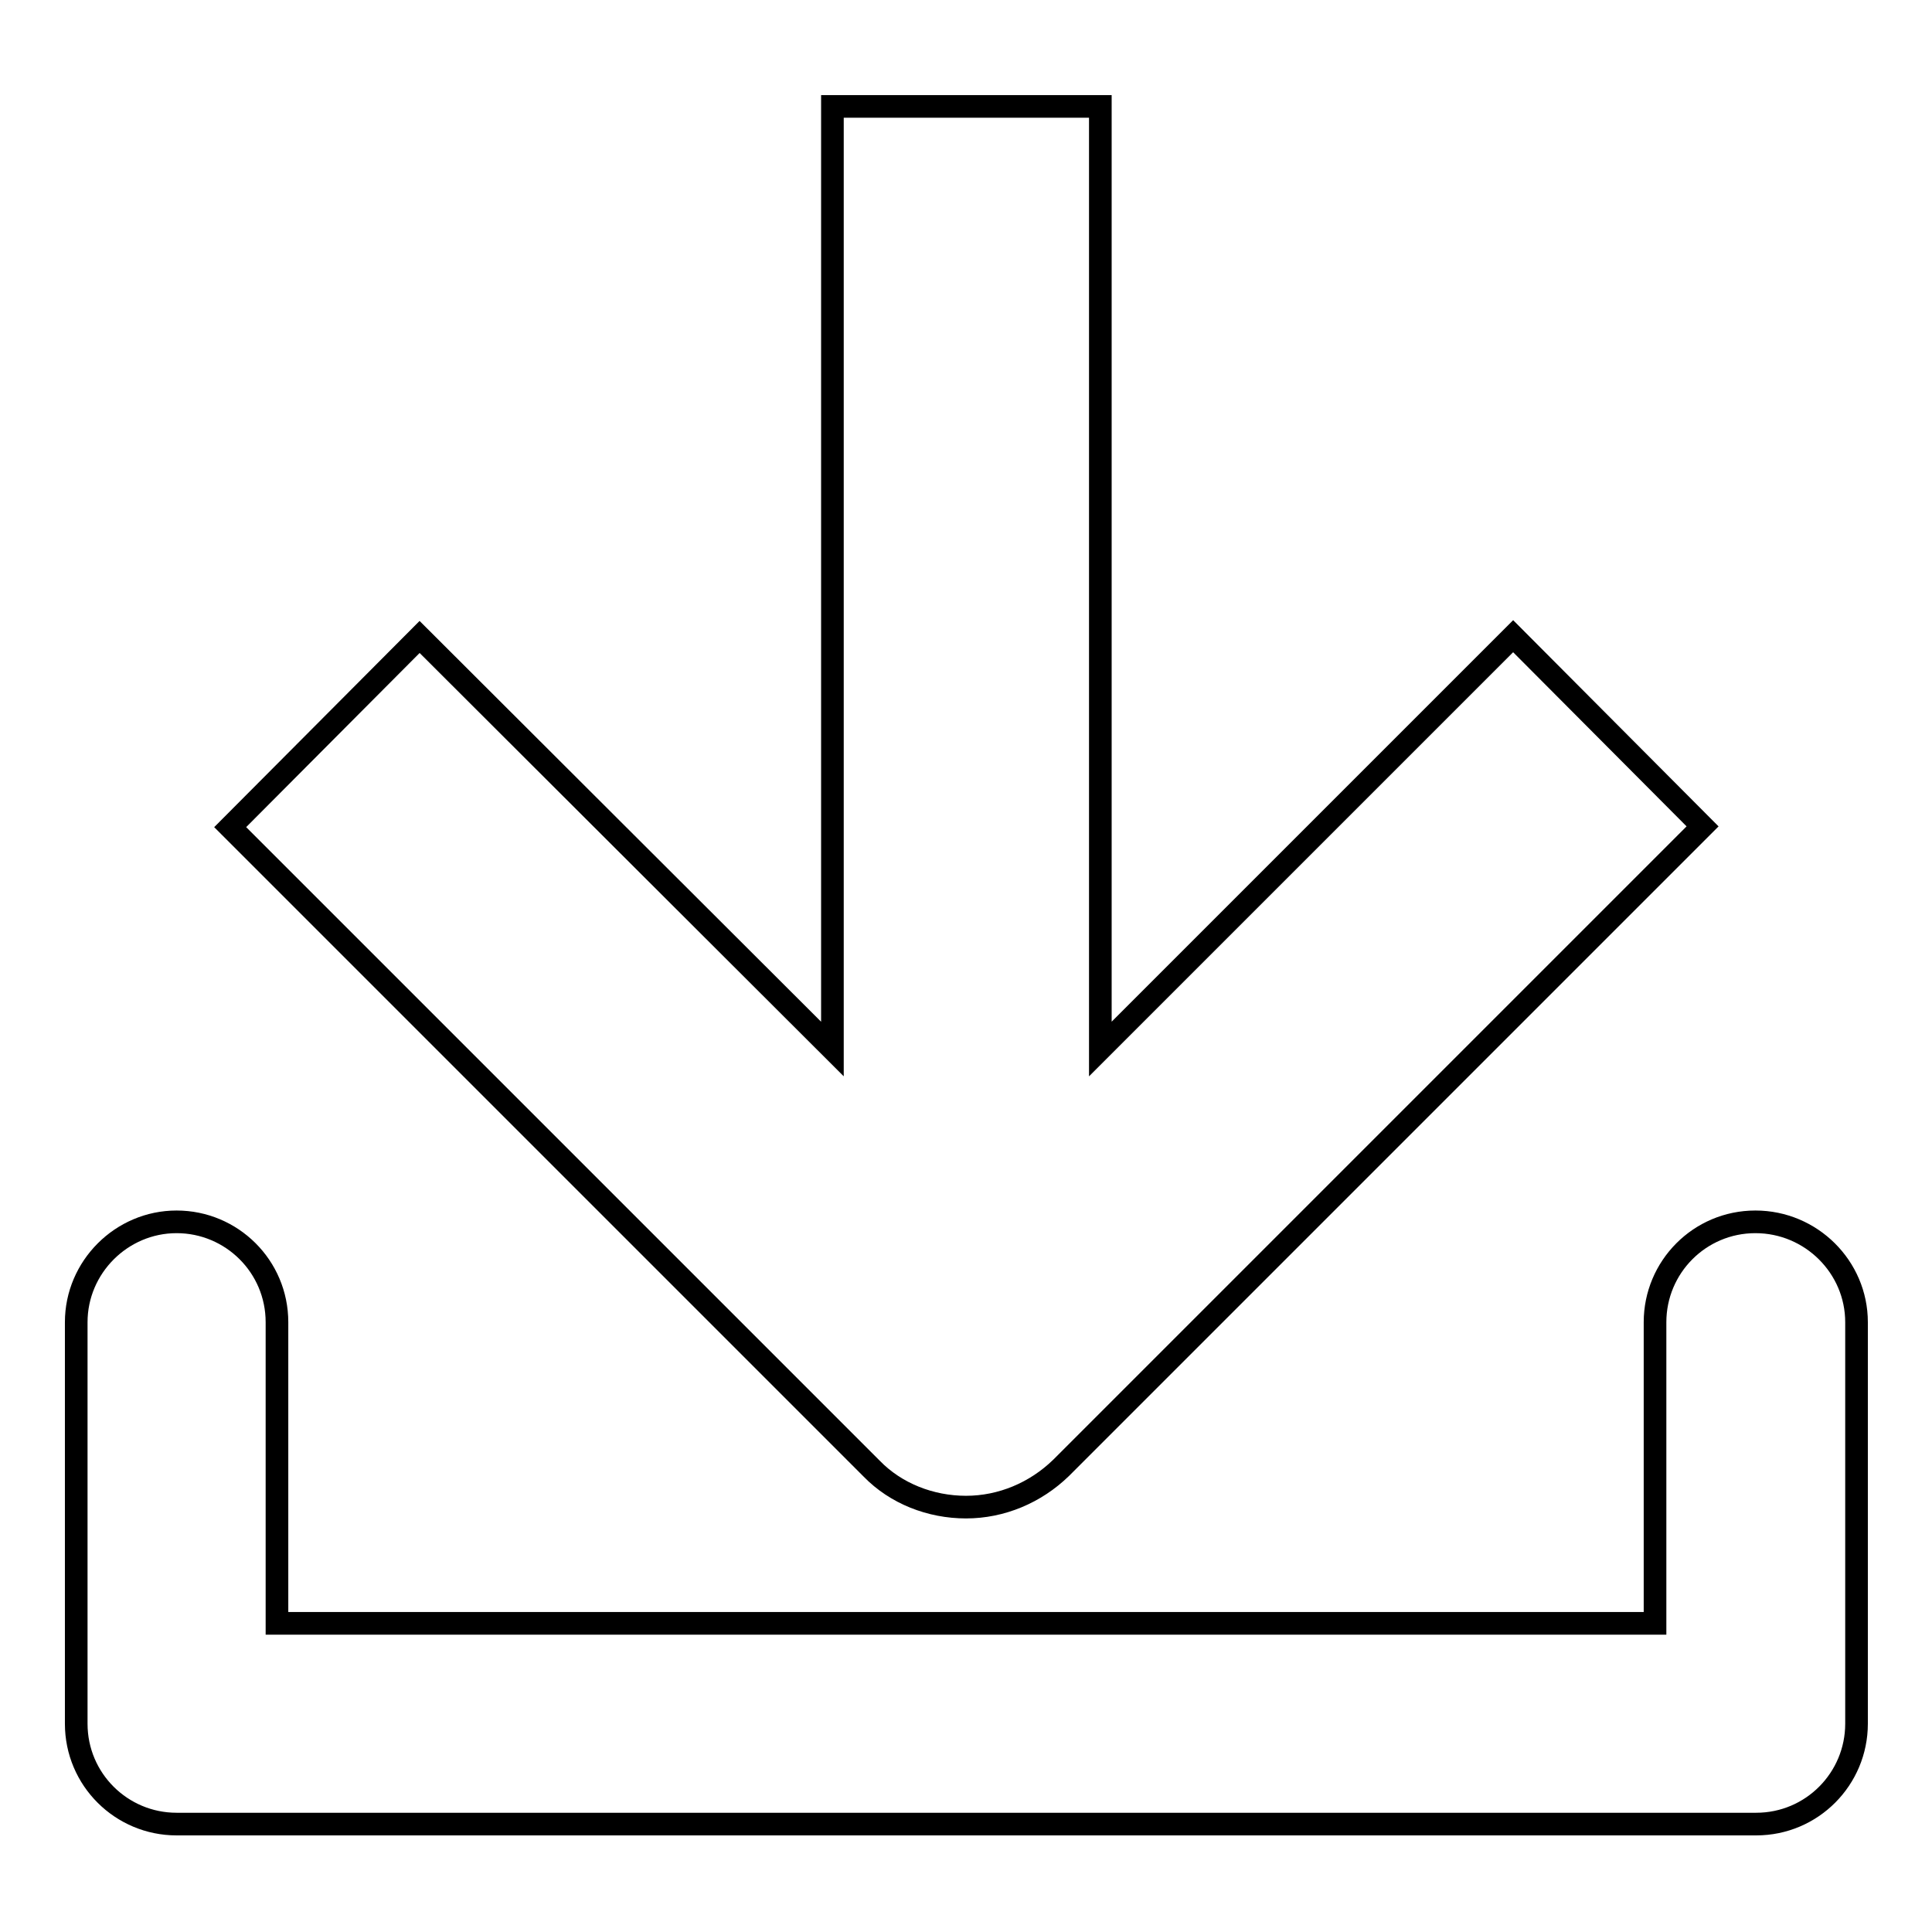
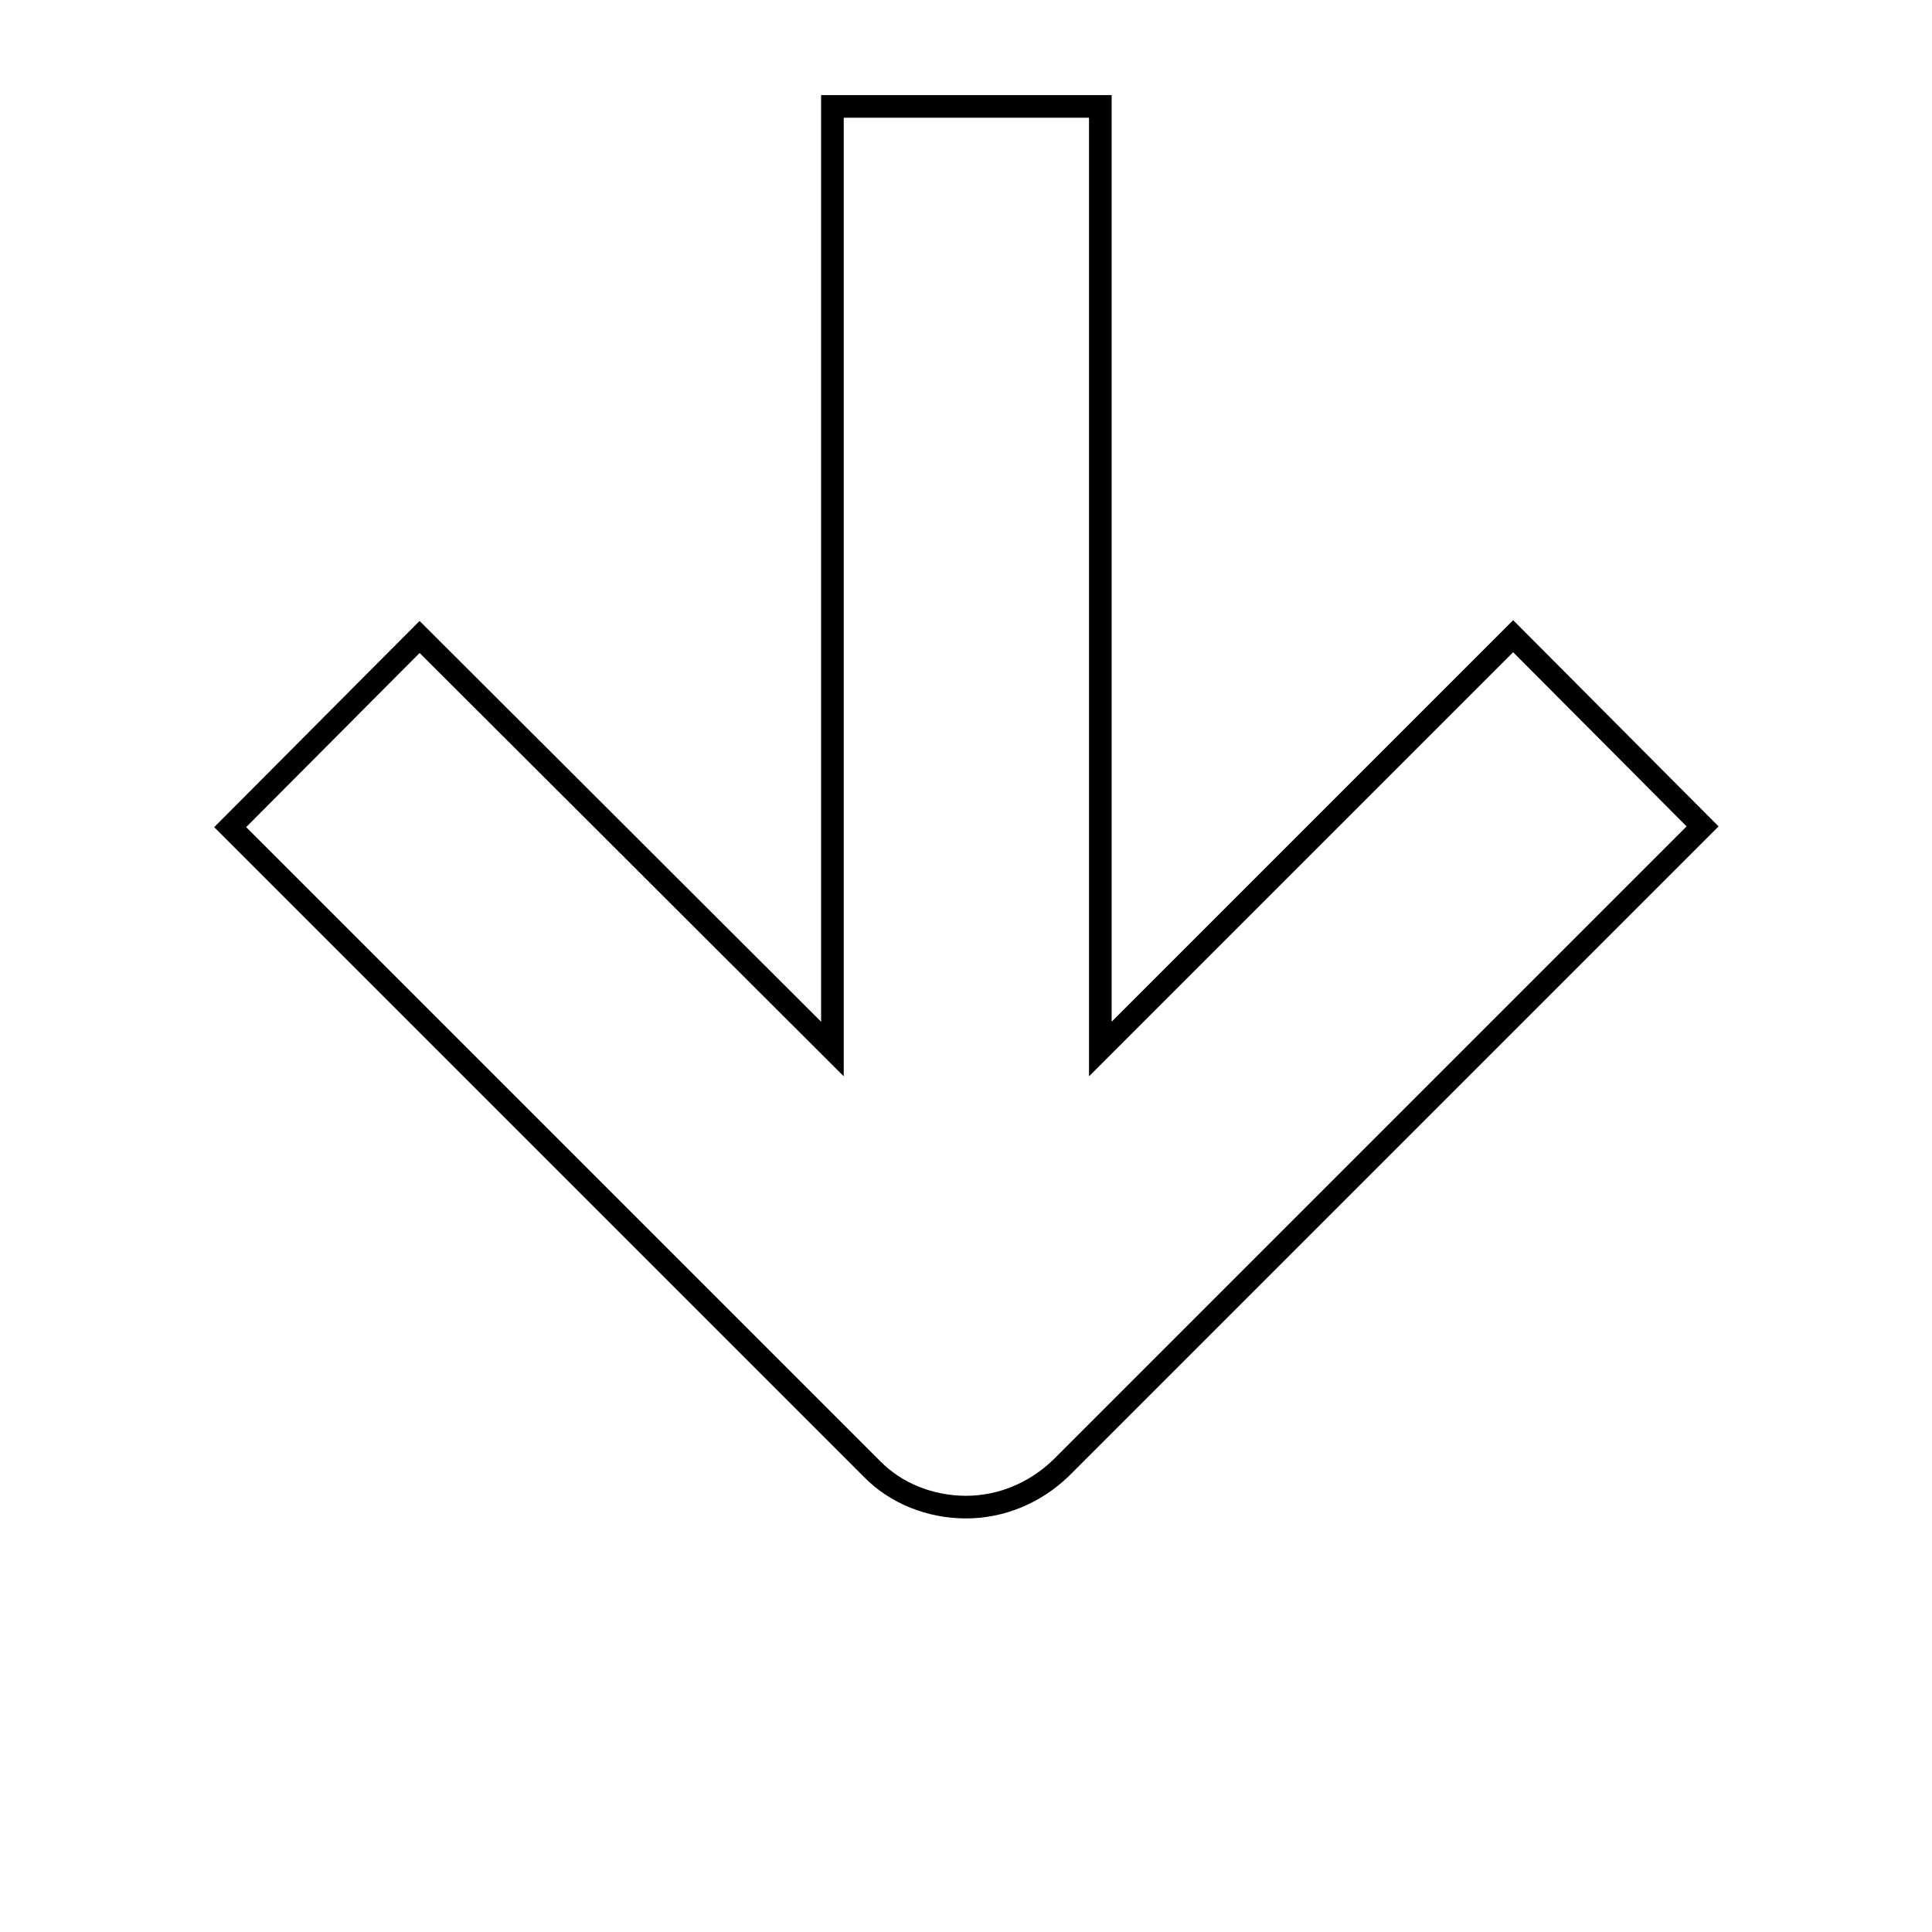
<svg xmlns="http://www.w3.org/2000/svg" version="1.1" x="0px" y="0px" viewBox="0 0 256 256" enable-background="new 0 0 256 256" xml:space="preserve">
  <g>
    <g>
-       <path stroke-width="3" fill-opacity="0" stroke="#000000" d="M232.6,161.9c-7.4,0-13.3,6-13.3,13.3v39.9H36.7v-39.9c0-7.4-6-13.3-13.3-13.3c-7.3,0-13.3,6-13.3,13.3v53.2c0,7.4,6,13.3,13.3,13.3h209.3c7.4,0,13.3-6,13.3-13.3v-53.2C246,167.9,240,161.9,232.6,161.9z" />
      <path stroke-width="3" fill-opacity="0" stroke="#000000" d="M128,199.7c4.7,0,9.2-1.9,12.6-5.2l85-85l-25.1-25.2L145.8,139V14.1h-35.5V139L55.6,84.4l-25.1,25.2l85,85C118.7,197.9,123.3,199.7,128,199.7z" />
    </g>
  </g>
</svg>